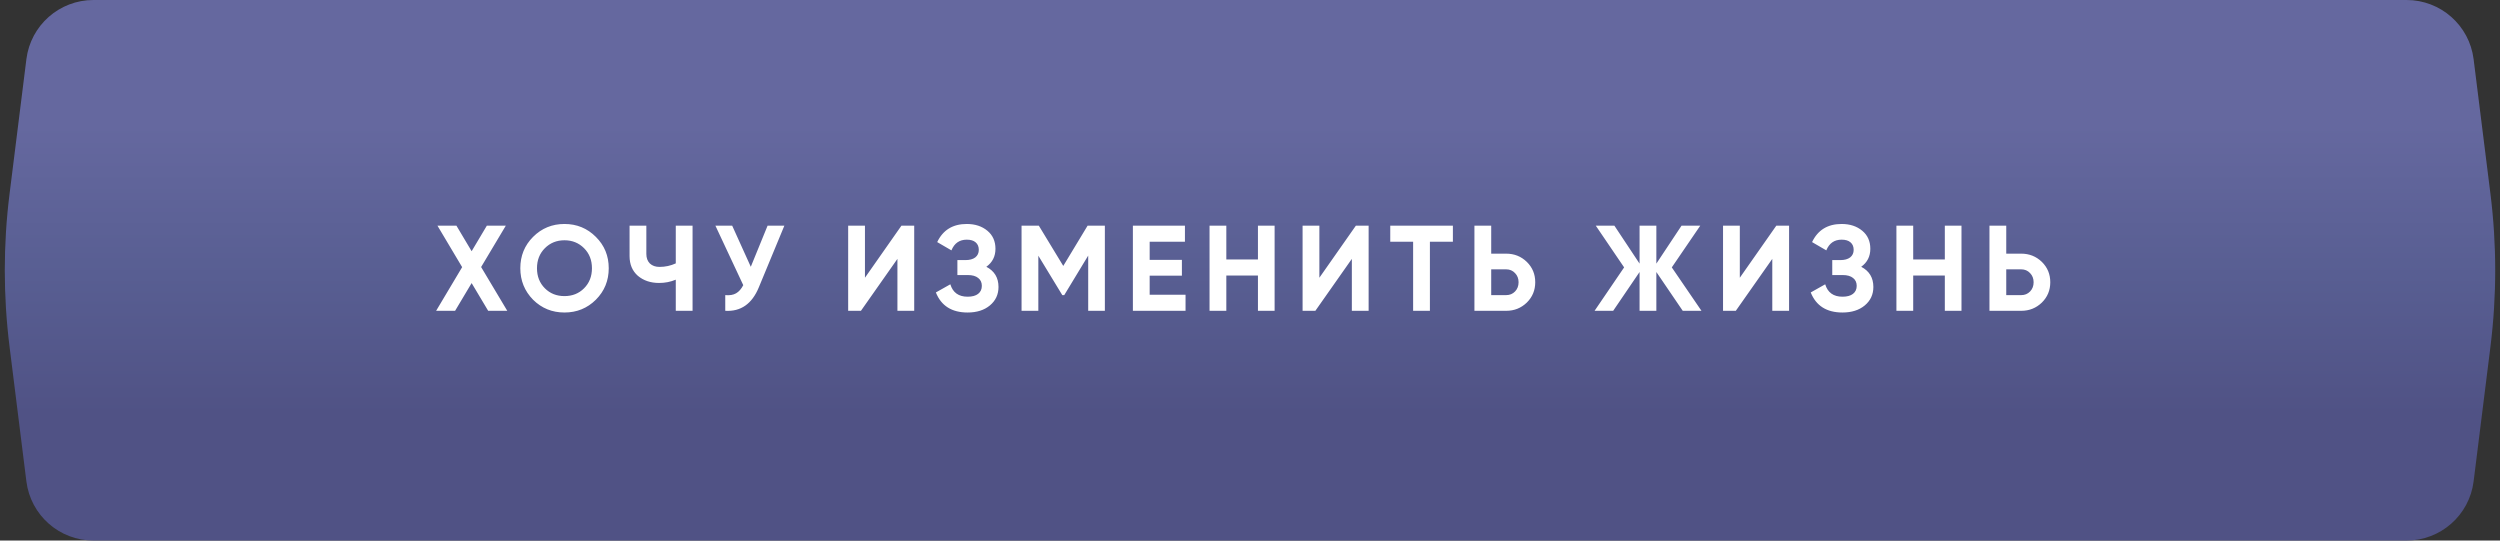
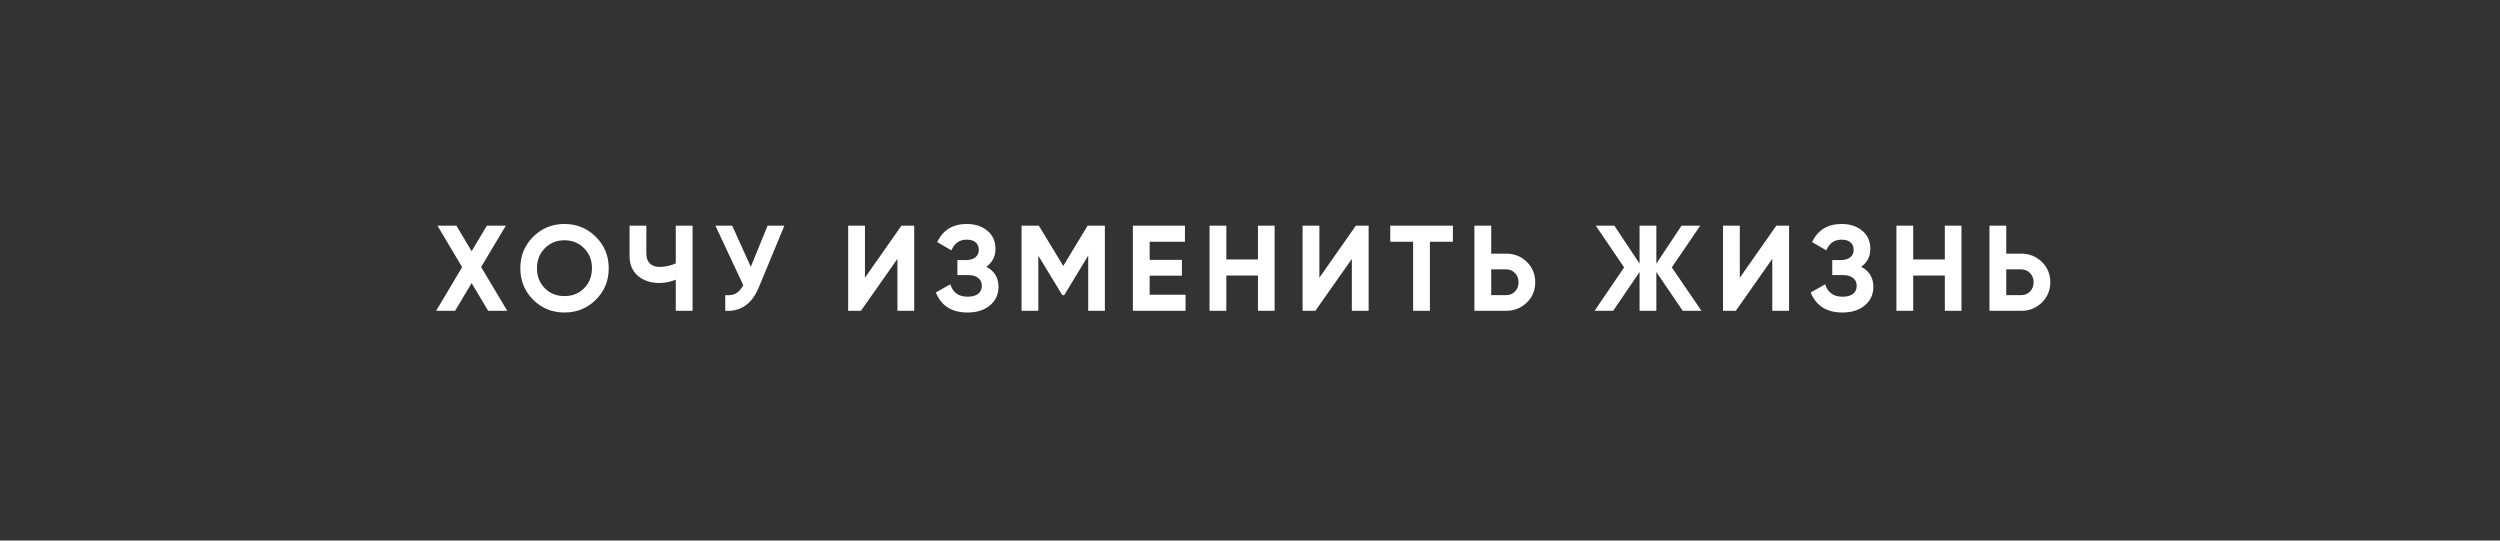
<svg xmlns="http://www.w3.org/2000/svg" width="370" height="80" viewBox="0 0 370 80" fill="none">
  <rect x="0" y="0" width="370" height="80" fill="#333333" stroke="none" />
-   <path d="M3.905 8.76C4.531 3.755 8.785 0 13.828 0H185H356.172C361.215 0 365.469 3.755 366.095 8.76L368.589 28.713C369.526 36.208 369.526 43.792 368.589 51.287L366.095 71.24C365.469 76.245 361.215 80 356.172 80H185H13.828C8.785 80 4.531 76.245 3.905 71.24L1.411 51.287C0.474 43.792 0.474 36.208 1.411 28.713L3.905 8.76Z" fill="url(#paint0_linear_180_380)" />
  <path d="M71.206 39.52L75.076 46H72.25L69.802 41.896L67.354 46H64.546L68.398 39.538L64.744 33.4H67.552L69.802 37.18L72.052 33.4H74.86L71.206 39.52ZM88.185 44.362C86.913 45.622 85.365 46.252 83.541 46.252C81.717 46.252 80.169 45.622 78.897 44.362C77.637 43.078 77.007 41.524 77.007 39.7C77.007 37.864 77.637 36.316 78.897 35.056C80.169 33.784 81.717 33.148 83.541 33.148C85.365 33.148 86.913 33.784 88.185 35.056C89.457 36.316 90.093 37.864 90.093 39.7C90.093 41.536 89.457 43.09 88.185 44.362ZM80.643 42.67C81.411 43.438 82.377 43.822 83.541 43.822C84.705 43.822 85.671 43.438 86.439 42.67C87.219 41.89 87.609 40.9 87.609 39.7C87.609 38.5 87.219 37.51 86.439 36.73C85.659 35.95 84.693 35.56 83.541 35.56C82.389 35.56 81.423 35.95 80.643 36.73C79.863 37.51 79.473 38.5 79.473 39.7C79.473 40.9 79.863 41.89 80.643 42.67ZM100.015 38.98V33.4H102.499V46H100.015V41.392C99.247 41.716 98.425 41.878 97.549 41.878C96.289 41.878 95.239 41.524 94.399 40.816C93.583 40.096 93.175 39.124 93.175 37.9V33.4H95.659V37.576C95.659 38.176 95.833 38.65 96.181 38.998C96.541 39.334 97.015 39.502 97.603 39.502C98.455 39.502 99.259 39.328 100.015 38.98ZM111.118 39.484L113.602 33.4H116.086L112.306 42.526C111.298 44.974 109.642 46.132 107.338 46V43.678C107.998 43.738 108.532 43.648 108.94 43.408C109.36 43.168 109.714 42.766 110.002 42.202L105.88 33.4H108.364L111.118 39.484ZM135.303 46H132.819V38.314L127.419 46H125.529V33.4H128.013V41.104L133.413 33.4H135.303V46ZM145.978 39.484C147.178 40.108 147.778 41.104 147.778 42.472C147.778 43.588 147.352 44.5 146.5 45.208C145.66 45.904 144.562 46.252 143.206 46.252C140.866 46.252 139.3 45.262 138.508 43.282L140.65 42.076C141.022 43.3 141.874 43.912 143.206 43.912C143.878 43.912 144.394 43.774 144.754 43.498C145.126 43.21 145.312 42.814 145.312 42.31C145.312 41.806 145.132 41.416 144.772 41.14C144.412 40.852 143.908 40.708 143.26 40.708H141.694V38.494H142.882C143.506 38.494 143.992 38.362 144.34 38.098C144.688 37.822 144.862 37.45 144.862 36.982C144.862 36.502 144.706 36.13 144.394 35.866C144.094 35.602 143.656 35.47 143.08 35.47C142 35.47 141.244 35.998 140.812 37.054L138.706 35.83C139.558 34.042 141.016 33.148 143.08 33.148C144.316 33.148 145.336 33.484 146.14 34.156C146.932 34.816 147.328 35.704 147.328 36.82C147.328 37.948 146.878 38.836 145.978 39.484ZM160.964 33.4H163.52V46H161.054V37.828L157.508 43.678H157.22L153.674 37.846V46H151.19V33.4H153.746L157.364 39.358L160.964 33.4ZM170.151 40.798V43.624H175.461V46H167.667V33.4H175.371V35.776H170.151V38.458H174.921V40.798H170.151ZM186.176 38.404V33.4H188.642V46H186.176V40.78H181.496V46H179.012V33.4H181.496V38.404H186.176ZM202.557 46H200.073V38.314L194.673 46H192.783V33.4H195.267V41.104L200.667 33.4H202.557V46ZM205.758 33.4H215.028V35.776H211.626V46H209.142V35.776H205.758V33.4ZM220.699 37.54H222.913C224.113 37.54 225.133 37.948 225.973 38.764C226.801 39.58 227.215 40.582 227.215 41.77C227.215 42.958 226.801 43.96 225.973 44.776C225.133 45.592 224.113 46 222.913 46H218.215V33.4H220.699V37.54ZM220.699 43.678H222.913C223.441 43.678 223.879 43.498 224.227 43.138C224.575 42.778 224.749 42.322 224.749 41.77C224.749 41.23 224.575 40.78 224.227 40.42C223.879 40.048 223.441 39.862 222.913 39.862H220.699V43.678ZM247.426 39.574L251.818 46H249.046L245.14 40.258V46H242.656V40.258L238.75 46H235.996L240.37 39.574L236.176 33.4H238.93L242.656 39.016V33.4H245.14V39.016L248.866 33.4H251.638L247.426 39.574ZM264.783 46H262.299V38.314L256.899 46H255.009V33.4H257.493V41.104L262.893 33.4H264.783V46ZM275.458 39.484C276.658 40.108 277.258 41.104 277.258 42.472C277.258 43.588 276.832 44.5 275.98 45.208C275.14 45.904 274.042 46.252 272.686 46.252C270.346 46.252 268.78 45.262 267.988 43.282L270.13 42.076C270.502 43.3 271.354 43.912 272.686 43.912C273.358 43.912 273.874 43.774 274.234 43.498C274.606 43.21 274.792 42.814 274.792 42.31C274.792 41.806 274.612 41.416 274.252 41.14C273.892 40.852 273.388 40.708 272.74 40.708H271.174V38.494H272.362C272.986 38.494 273.472 38.362 273.82 38.098C274.168 37.822 274.342 37.45 274.342 36.982C274.342 36.502 274.186 36.13 273.874 35.866C273.574 35.602 273.136 35.47 272.56 35.47C271.48 35.47 270.724 35.998 270.292 37.054L268.186 35.83C269.038 34.042 270.496 33.148 272.56 33.148C273.796 33.148 274.816 33.484 275.62 34.156C276.412 34.816 276.808 35.704 276.808 36.82C276.808 37.948 276.358 38.836 275.458 39.484ZM287.834 38.404V33.4H290.3V46H287.834V40.78H283.154V46H280.67V33.4H283.154V38.404H287.834ZM296.925 37.54H299.139C300.339 37.54 301.359 37.948 302.199 38.764C303.027 39.58 303.441 40.582 303.441 41.77C303.441 42.958 303.027 43.96 302.199 44.776C301.359 45.592 300.339 46 299.139 46H294.441V33.4H296.925V37.54ZM296.925 43.678H299.139C299.667 43.678 300.105 43.498 300.453 43.138C300.801 42.778 300.975 42.322 300.975 41.77C300.975 41.23 300.801 40.78 300.453 40.42C300.105 40.048 299.667 39.862 299.139 39.862H296.925V43.678Z" fill="white" />
  <defs>
    <linearGradient id="paint0_linear_180_380" x1="189.629" y1="61.268" x2="189.629" y2="18.54" gradientUnits="userSpaceOnUse">
      <stop stop-color="#505285" />
      <stop offset="0.48" stop-color="#585E92" />
      <stop offset="1" stop-color="#65689F" />
    </linearGradient>
  </defs>
</svg>